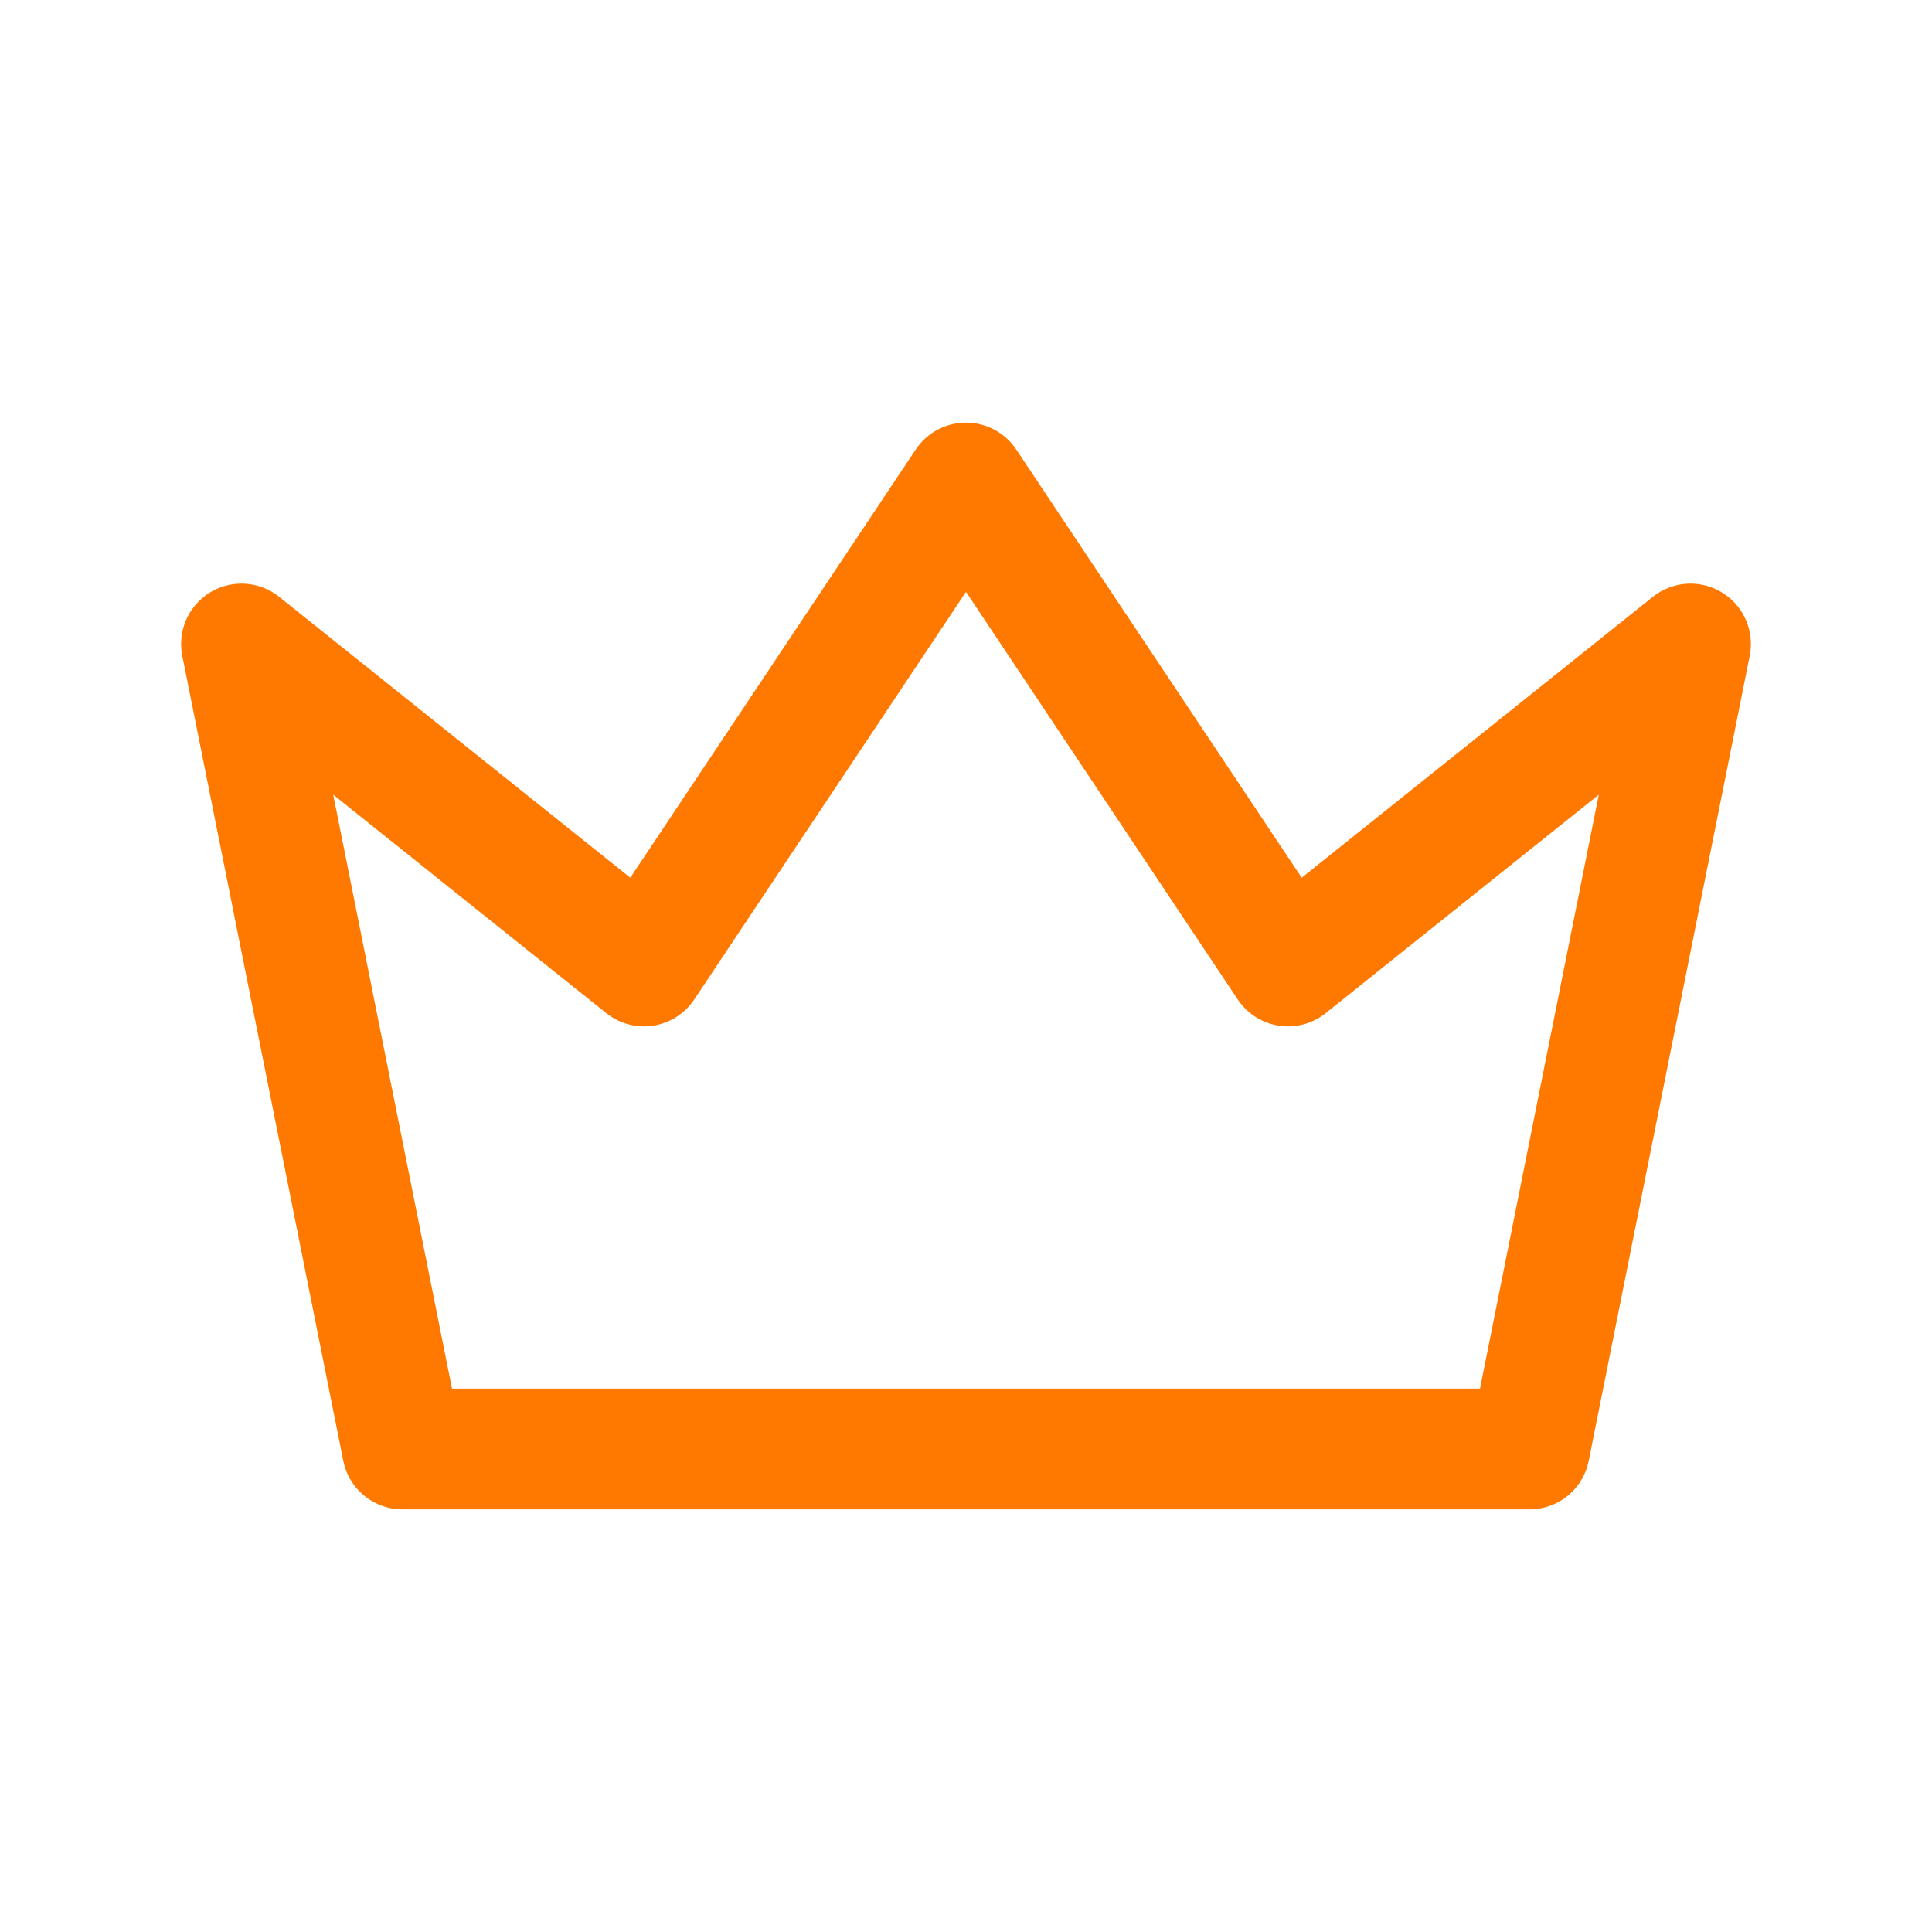
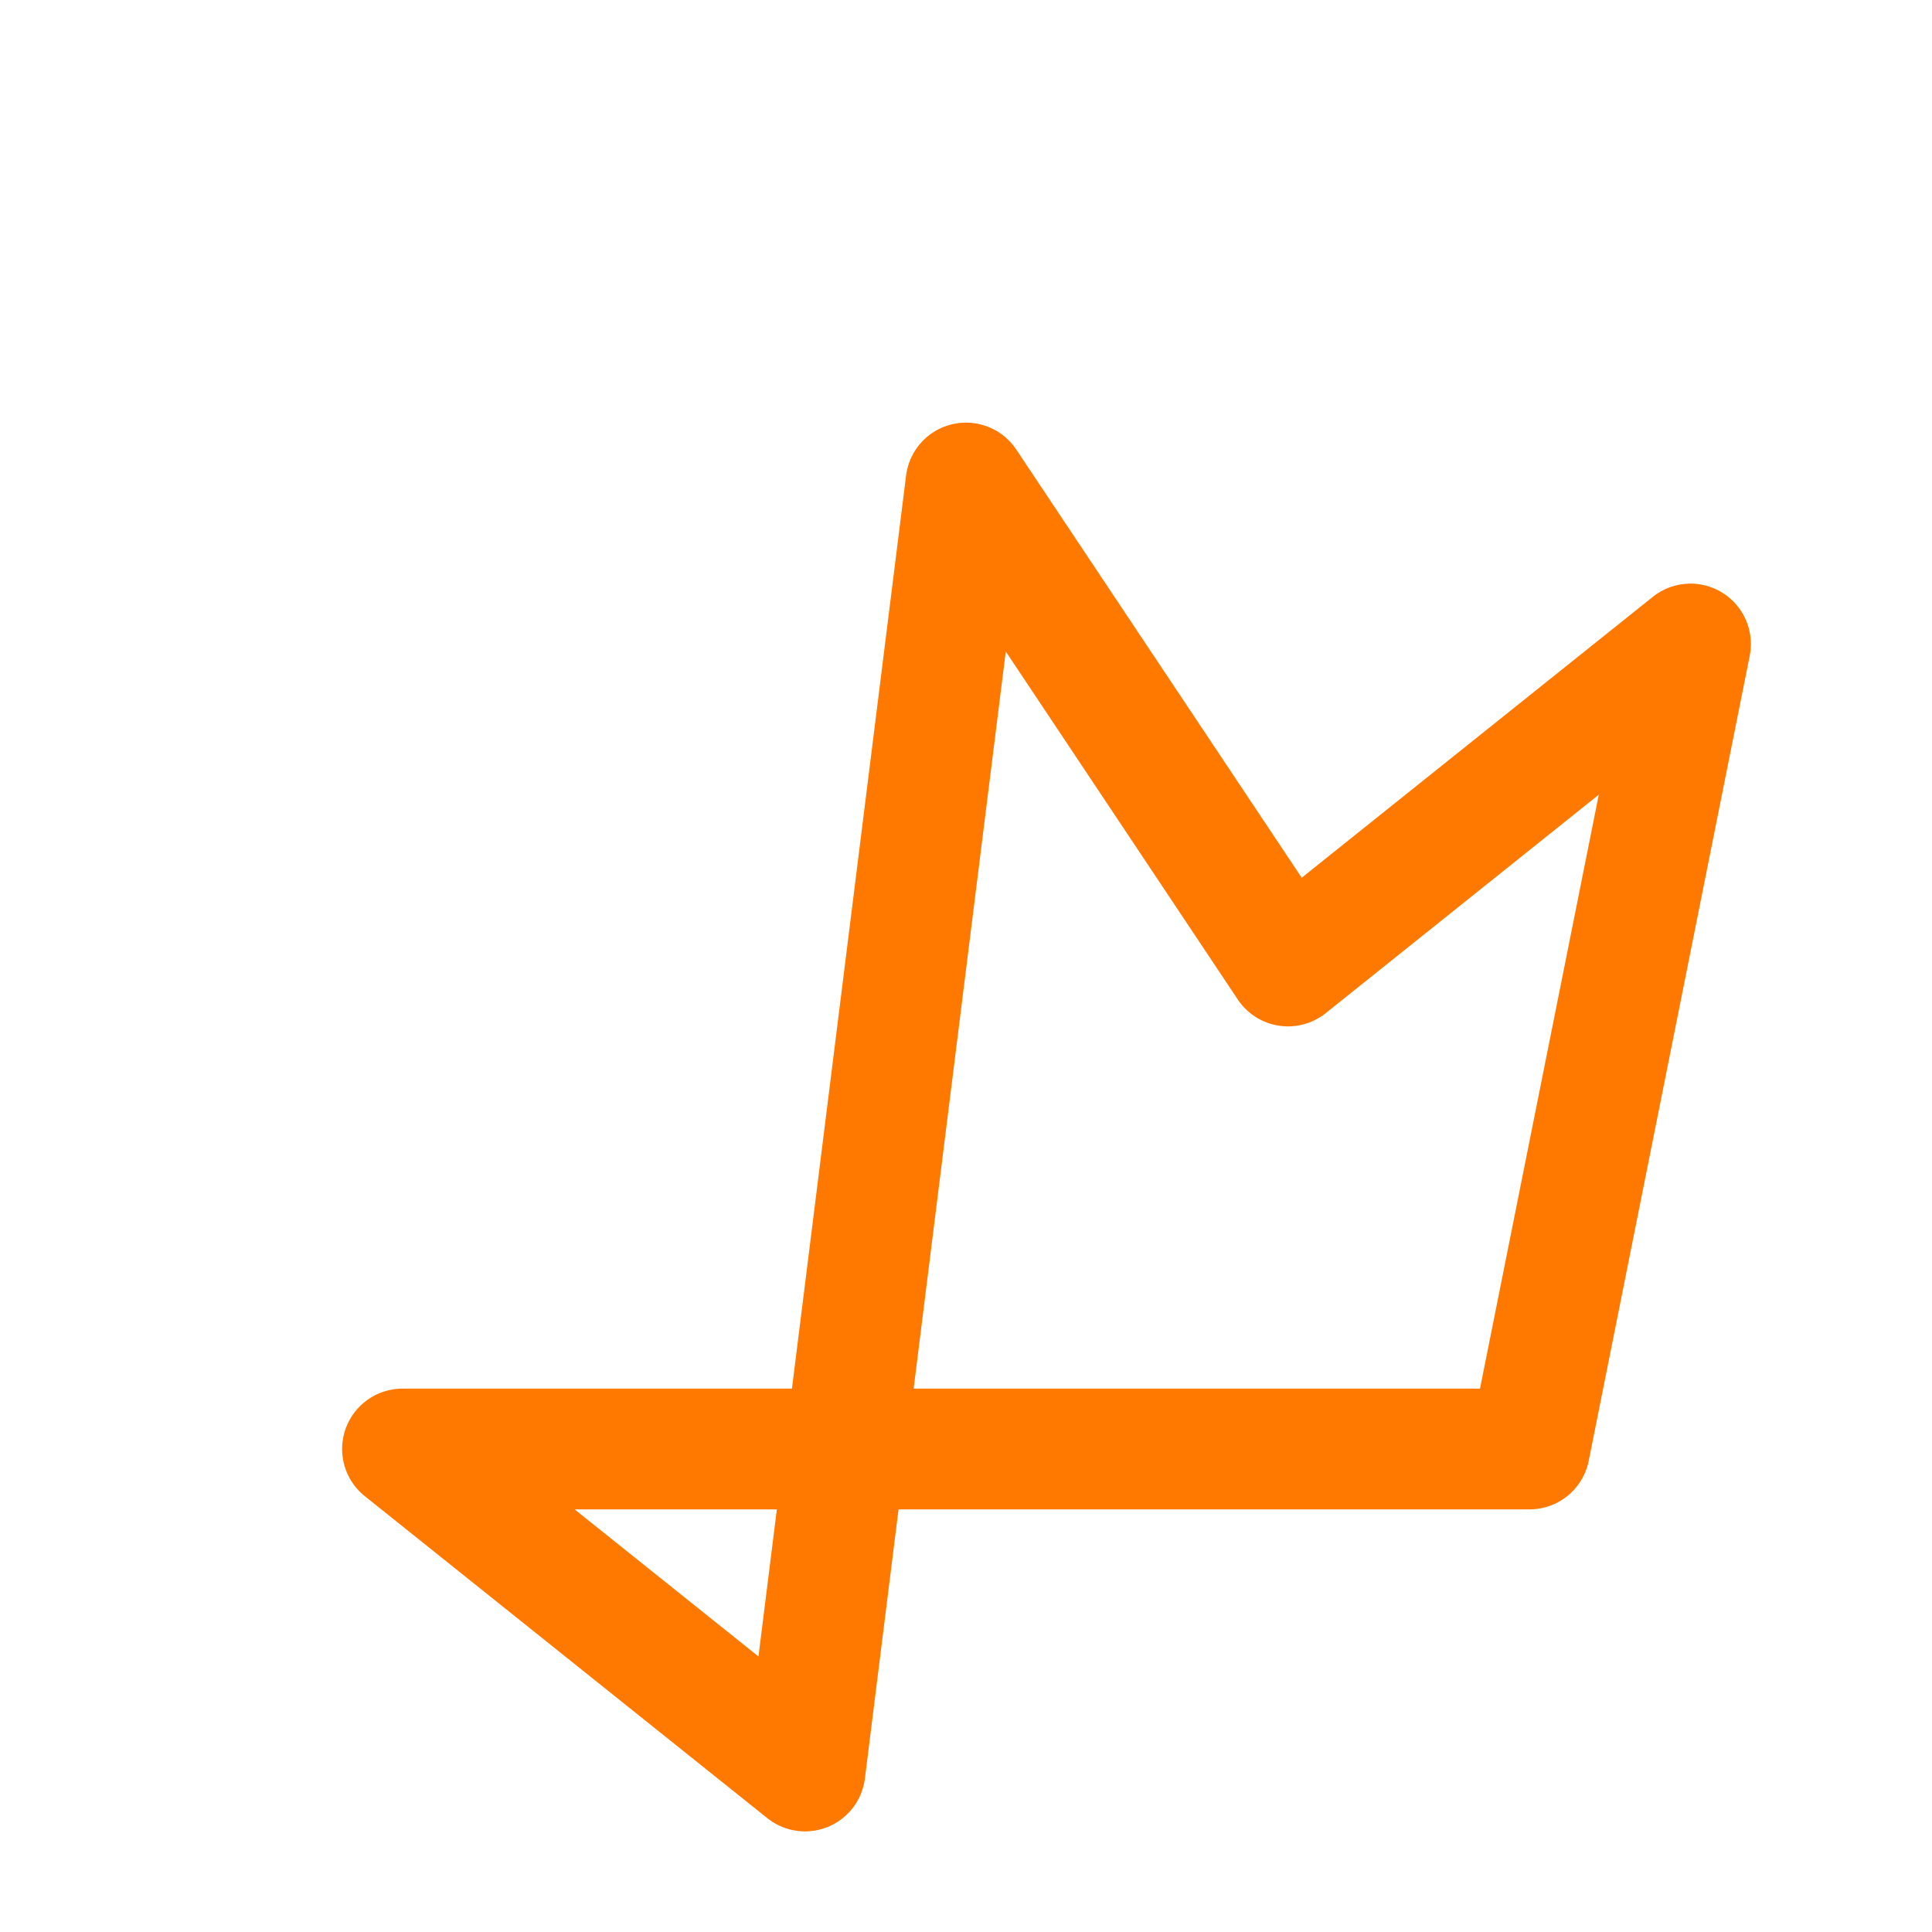
<svg xmlns="http://www.w3.org/2000/svg" width="24" height="24" viewBox="0 0 24 24" fill="none" stroke="#ff7900" stroke-width="1.5" stroke-linecap="round" stroke-linejoin="round" class="icon icon-tabler icons-tabler-outline icon-tabler-crown">
-   <path stroke="none" d="M0 0h24v24H0z" fill="none" />
-   <path d="M12 6l4 6l5 -4l-2 10h-14l-2 -10l5 4z" />
+   <path d="M12 6l4 6l5 -4l-2 10h-14l5 4z" />
</svg>